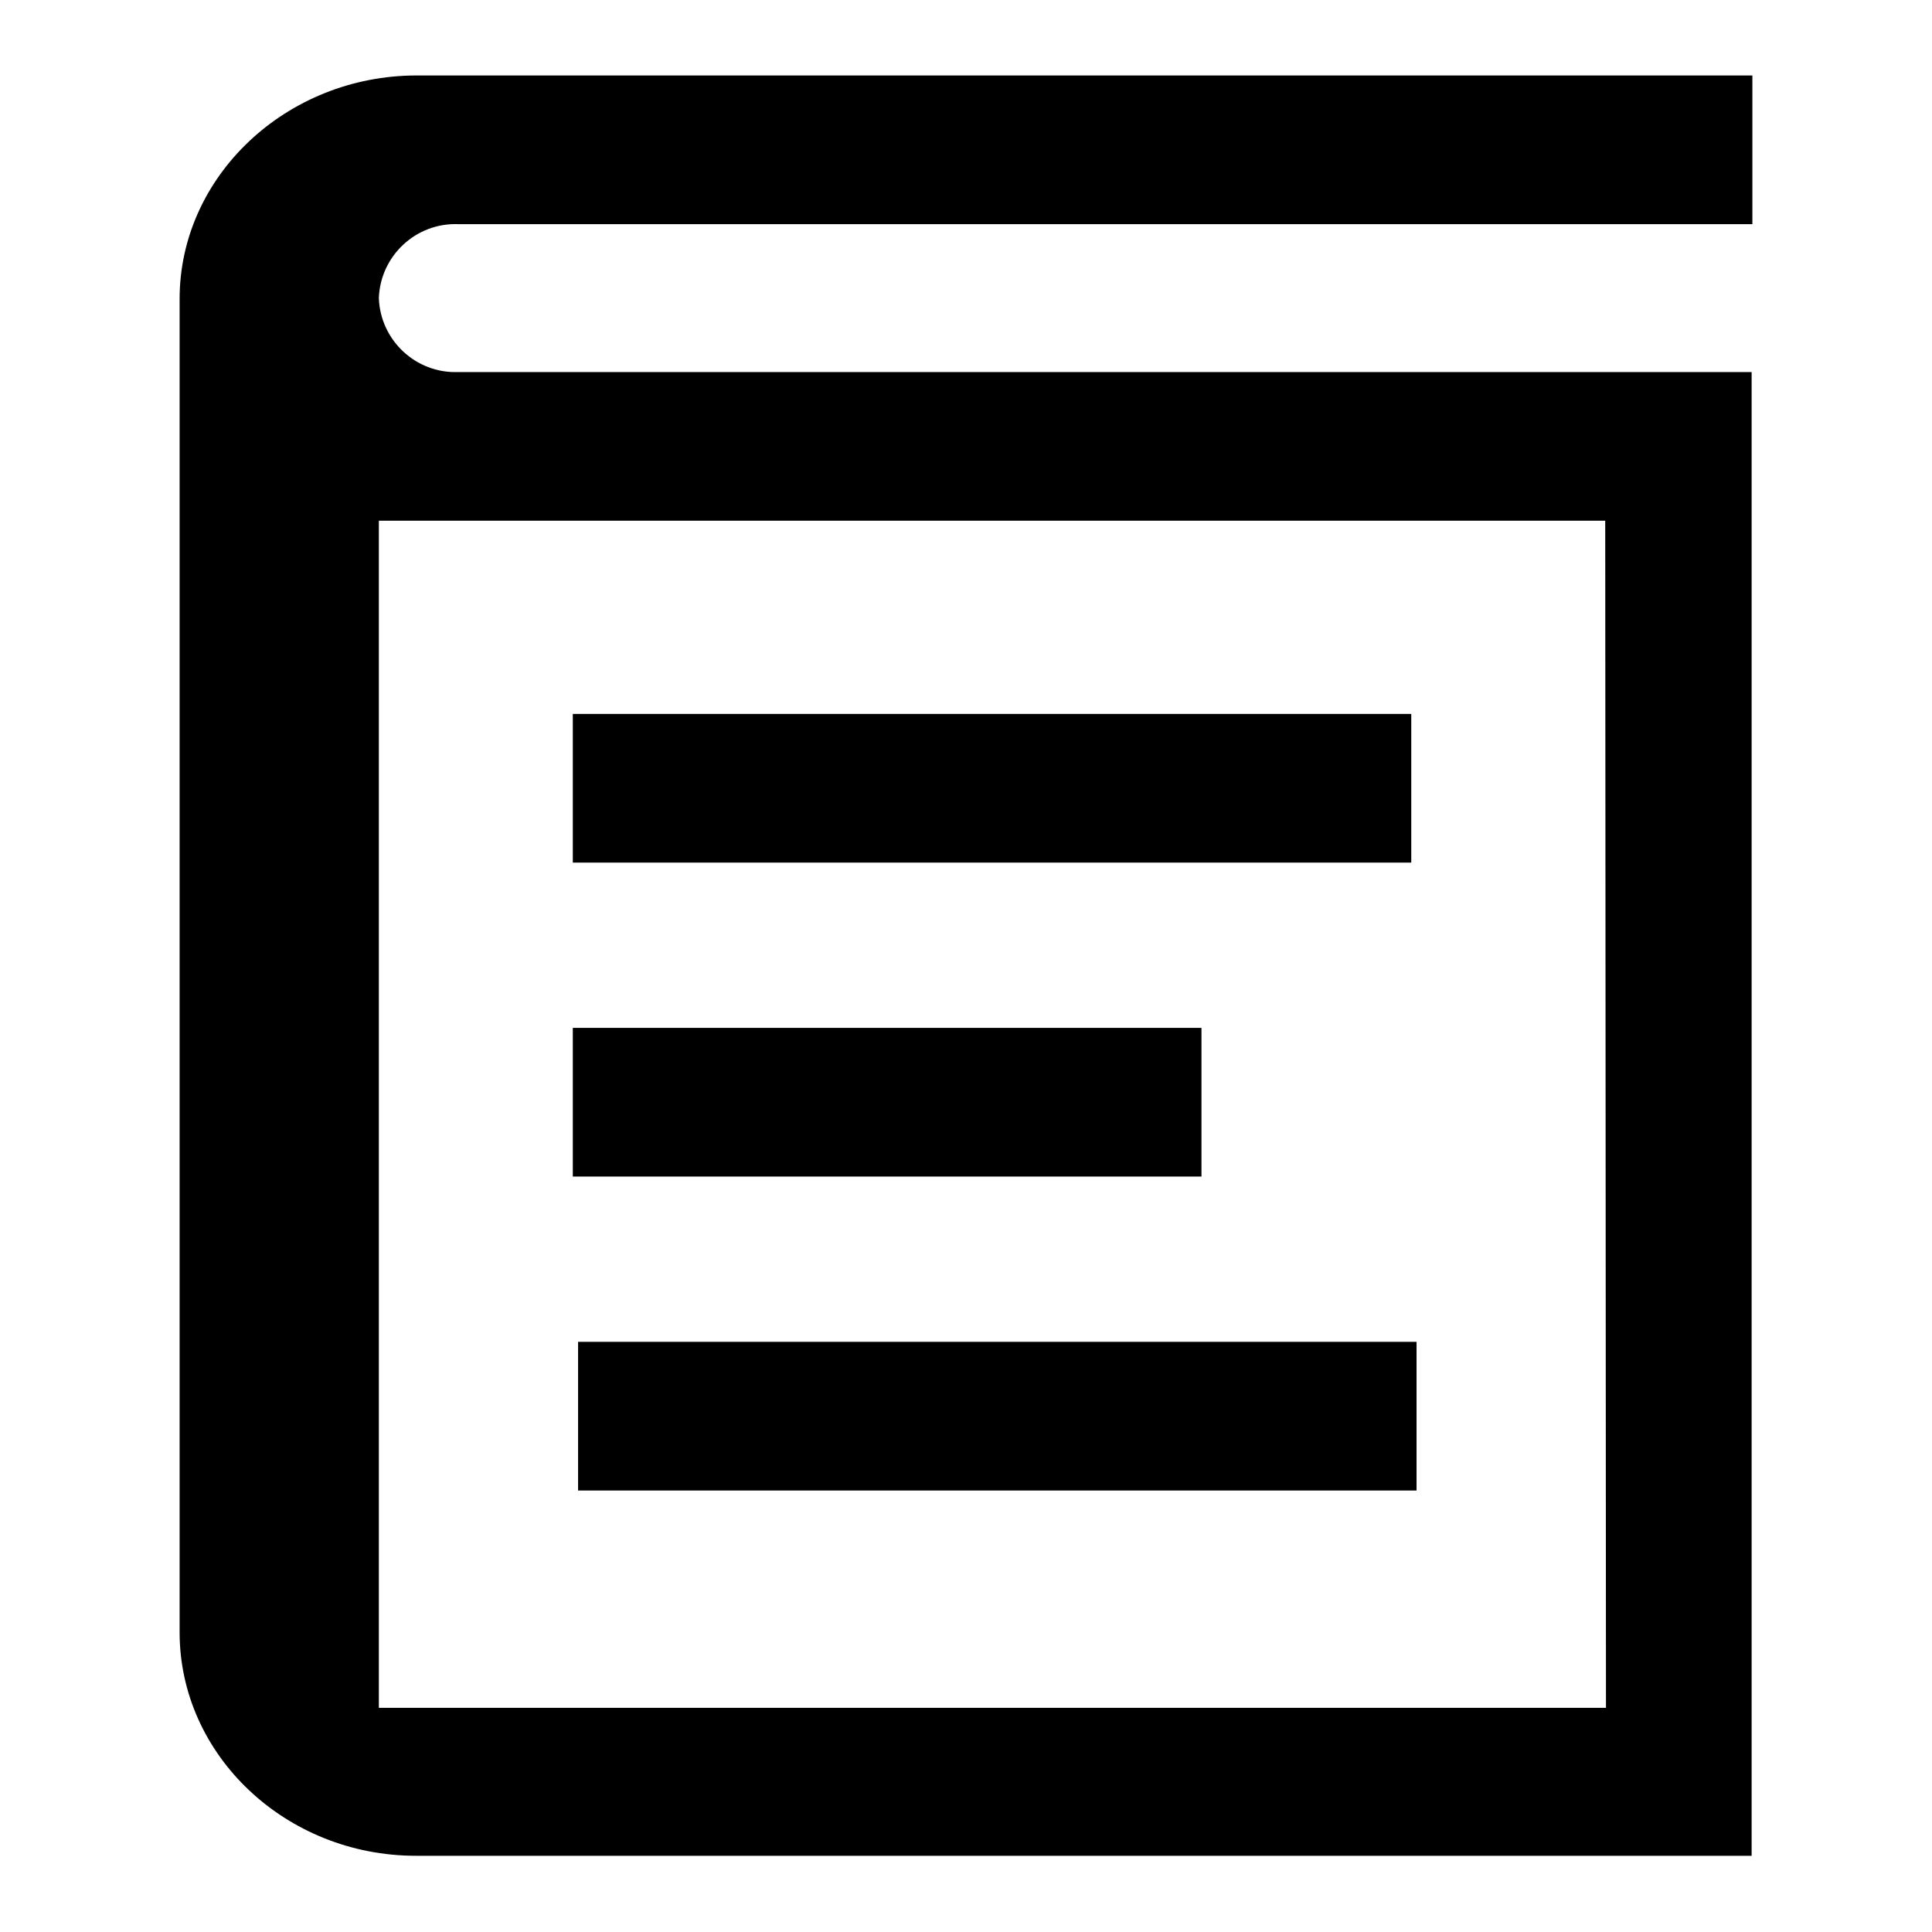
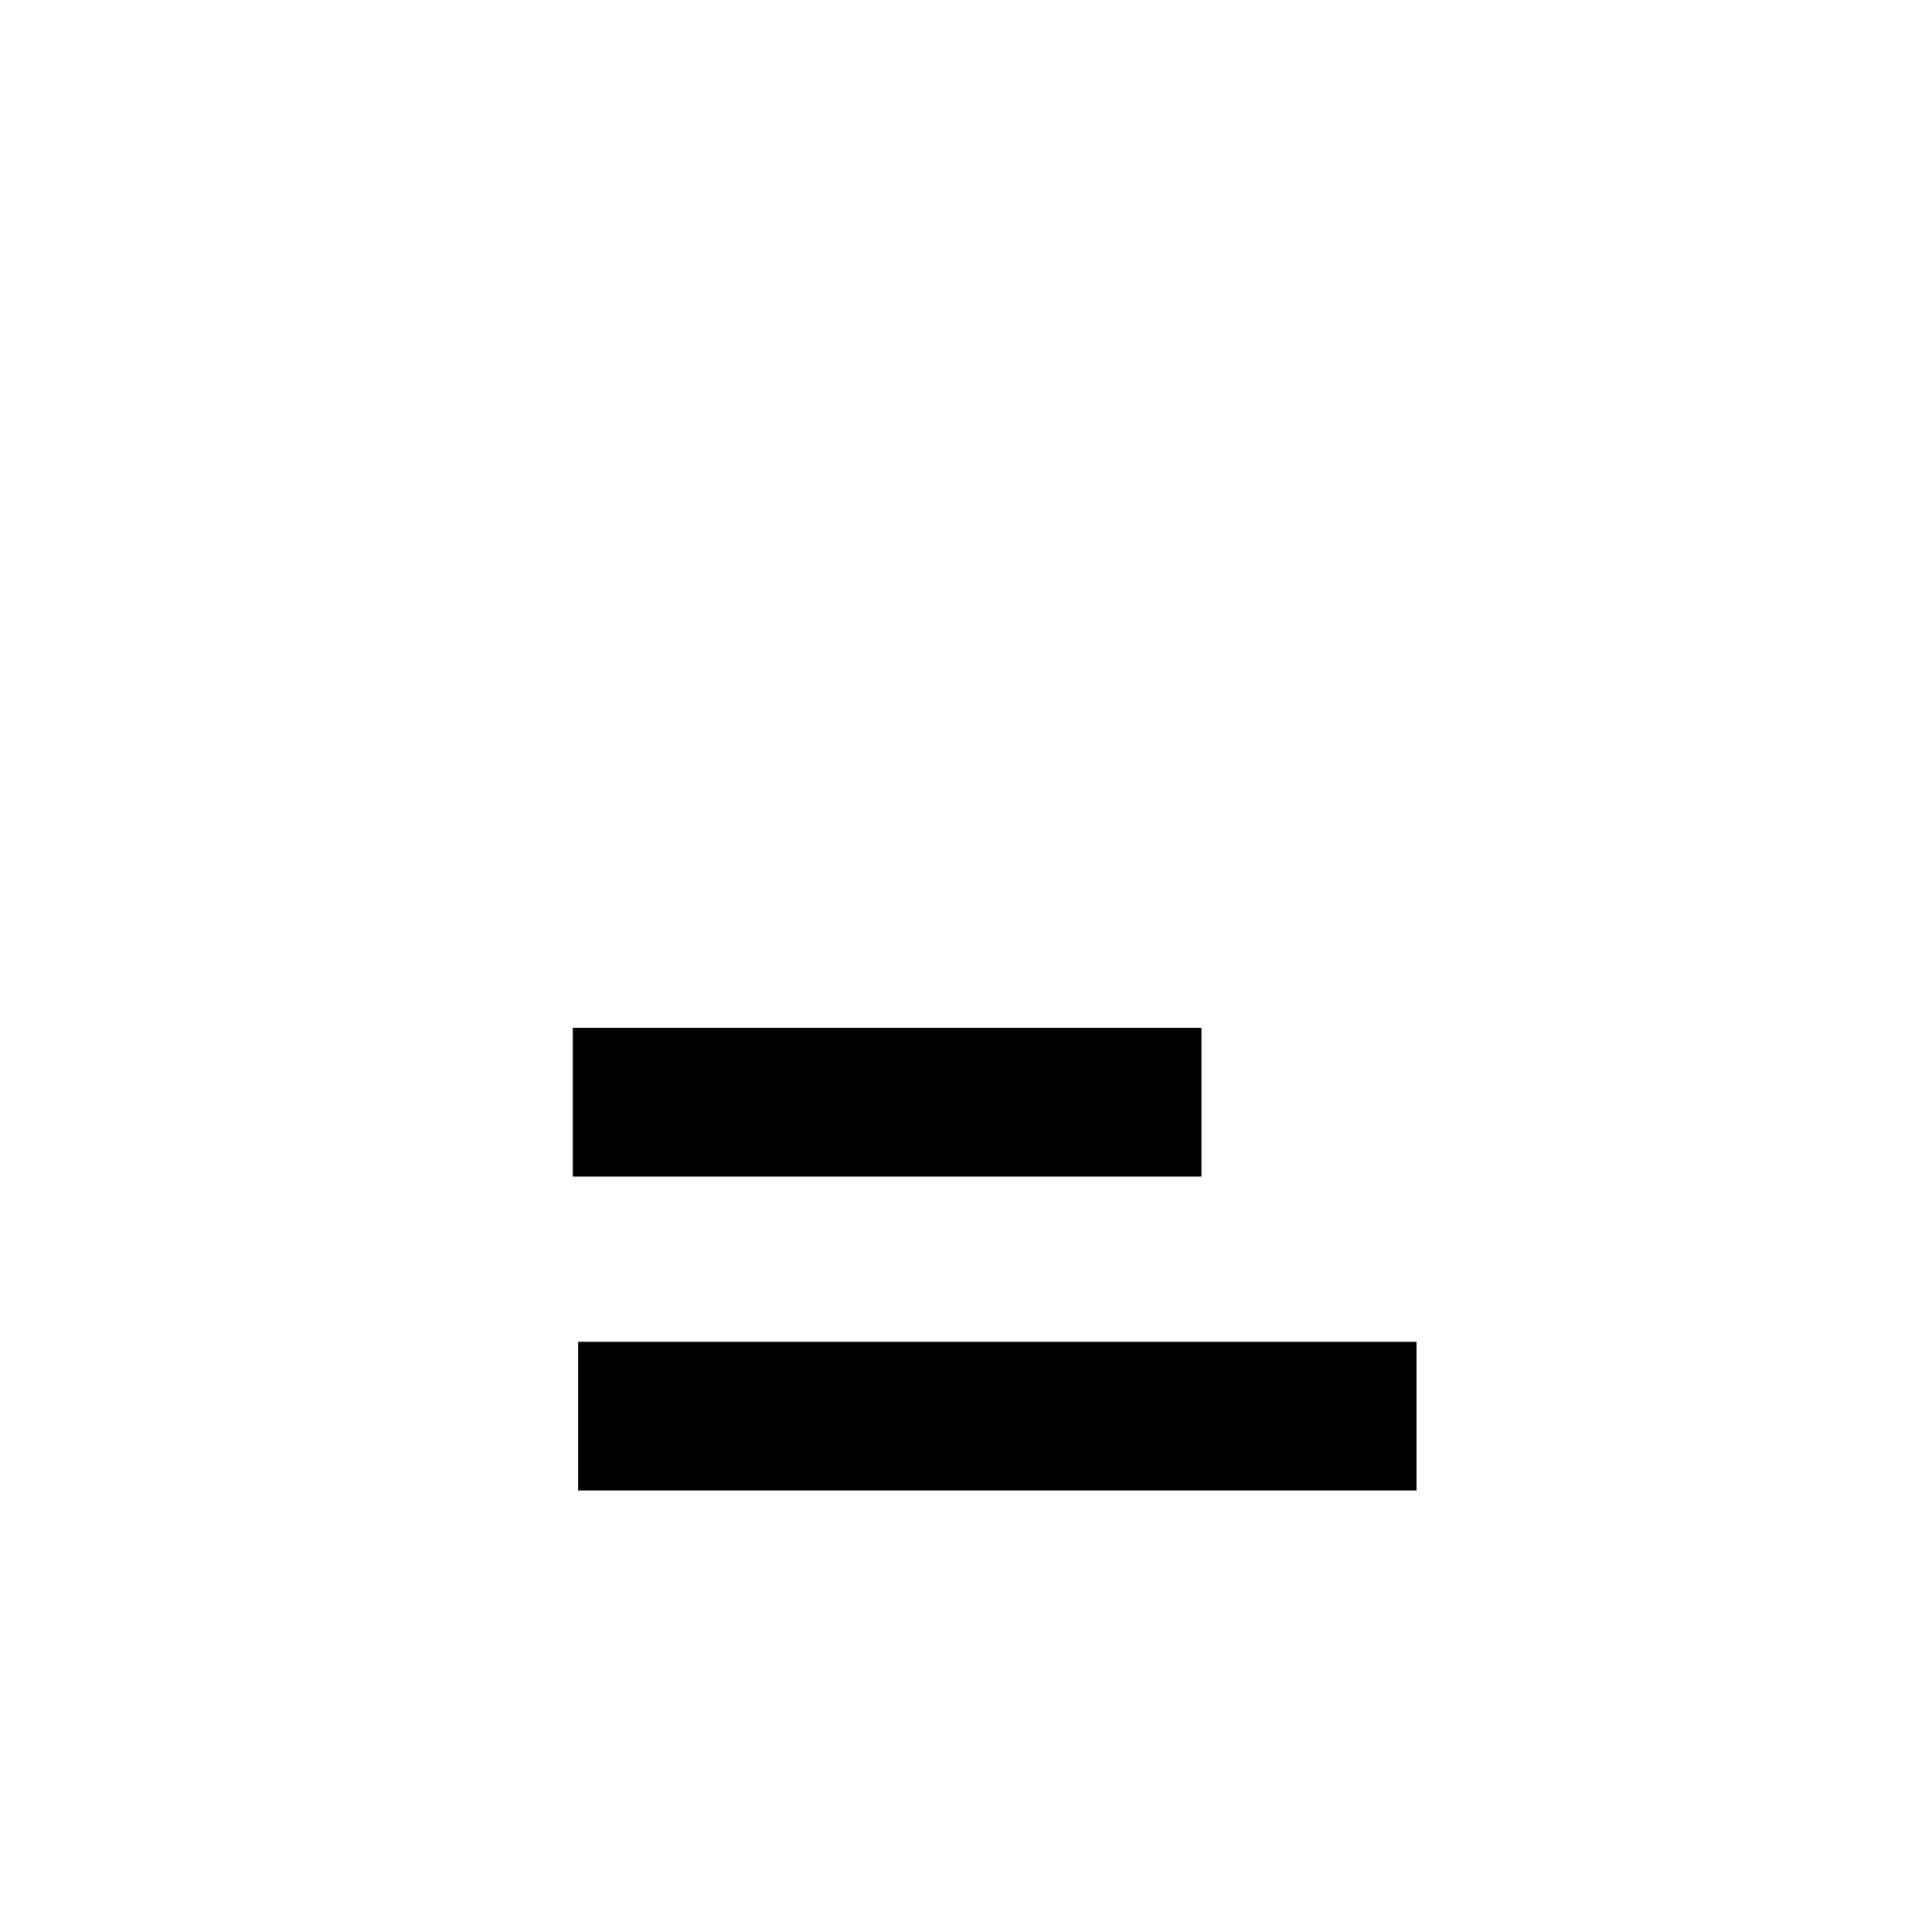
<svg xmlns="http://www.w3.org/2000/svg" version="1.1" x="0px" y="0px" viewBox="0 0 256 256" enable-background="new 0 0 256 256" xml:space="preserve">
  <g>
-     <path fill="#000000" d="M60.7,49.3c-5.6,0.2-10.3-4.2-10.5-9.8c0.2-5.6,4.9-10,10.5-9.8h171.5V10h-177C38,10,23.8,23.3,23.8,39.6 v176.7c0,16.3,14.1,29.6,31.3,29.6h177V49.3H60.7z M212.8,226.3H50.2V69h162.5L212.8,226.3z" />
-     <path fill="#000000" d="M75.9,94.6H187v19.7H75.9V94.6z" />
    <path fill="#000000" d="M75.9,136.2h83.3v19.7H75.9V136.2z" />
    <path fill="#000000" d="M76.6,177.8h111.1v19.7H76.6V177.8z" />
  </g>
</svg>